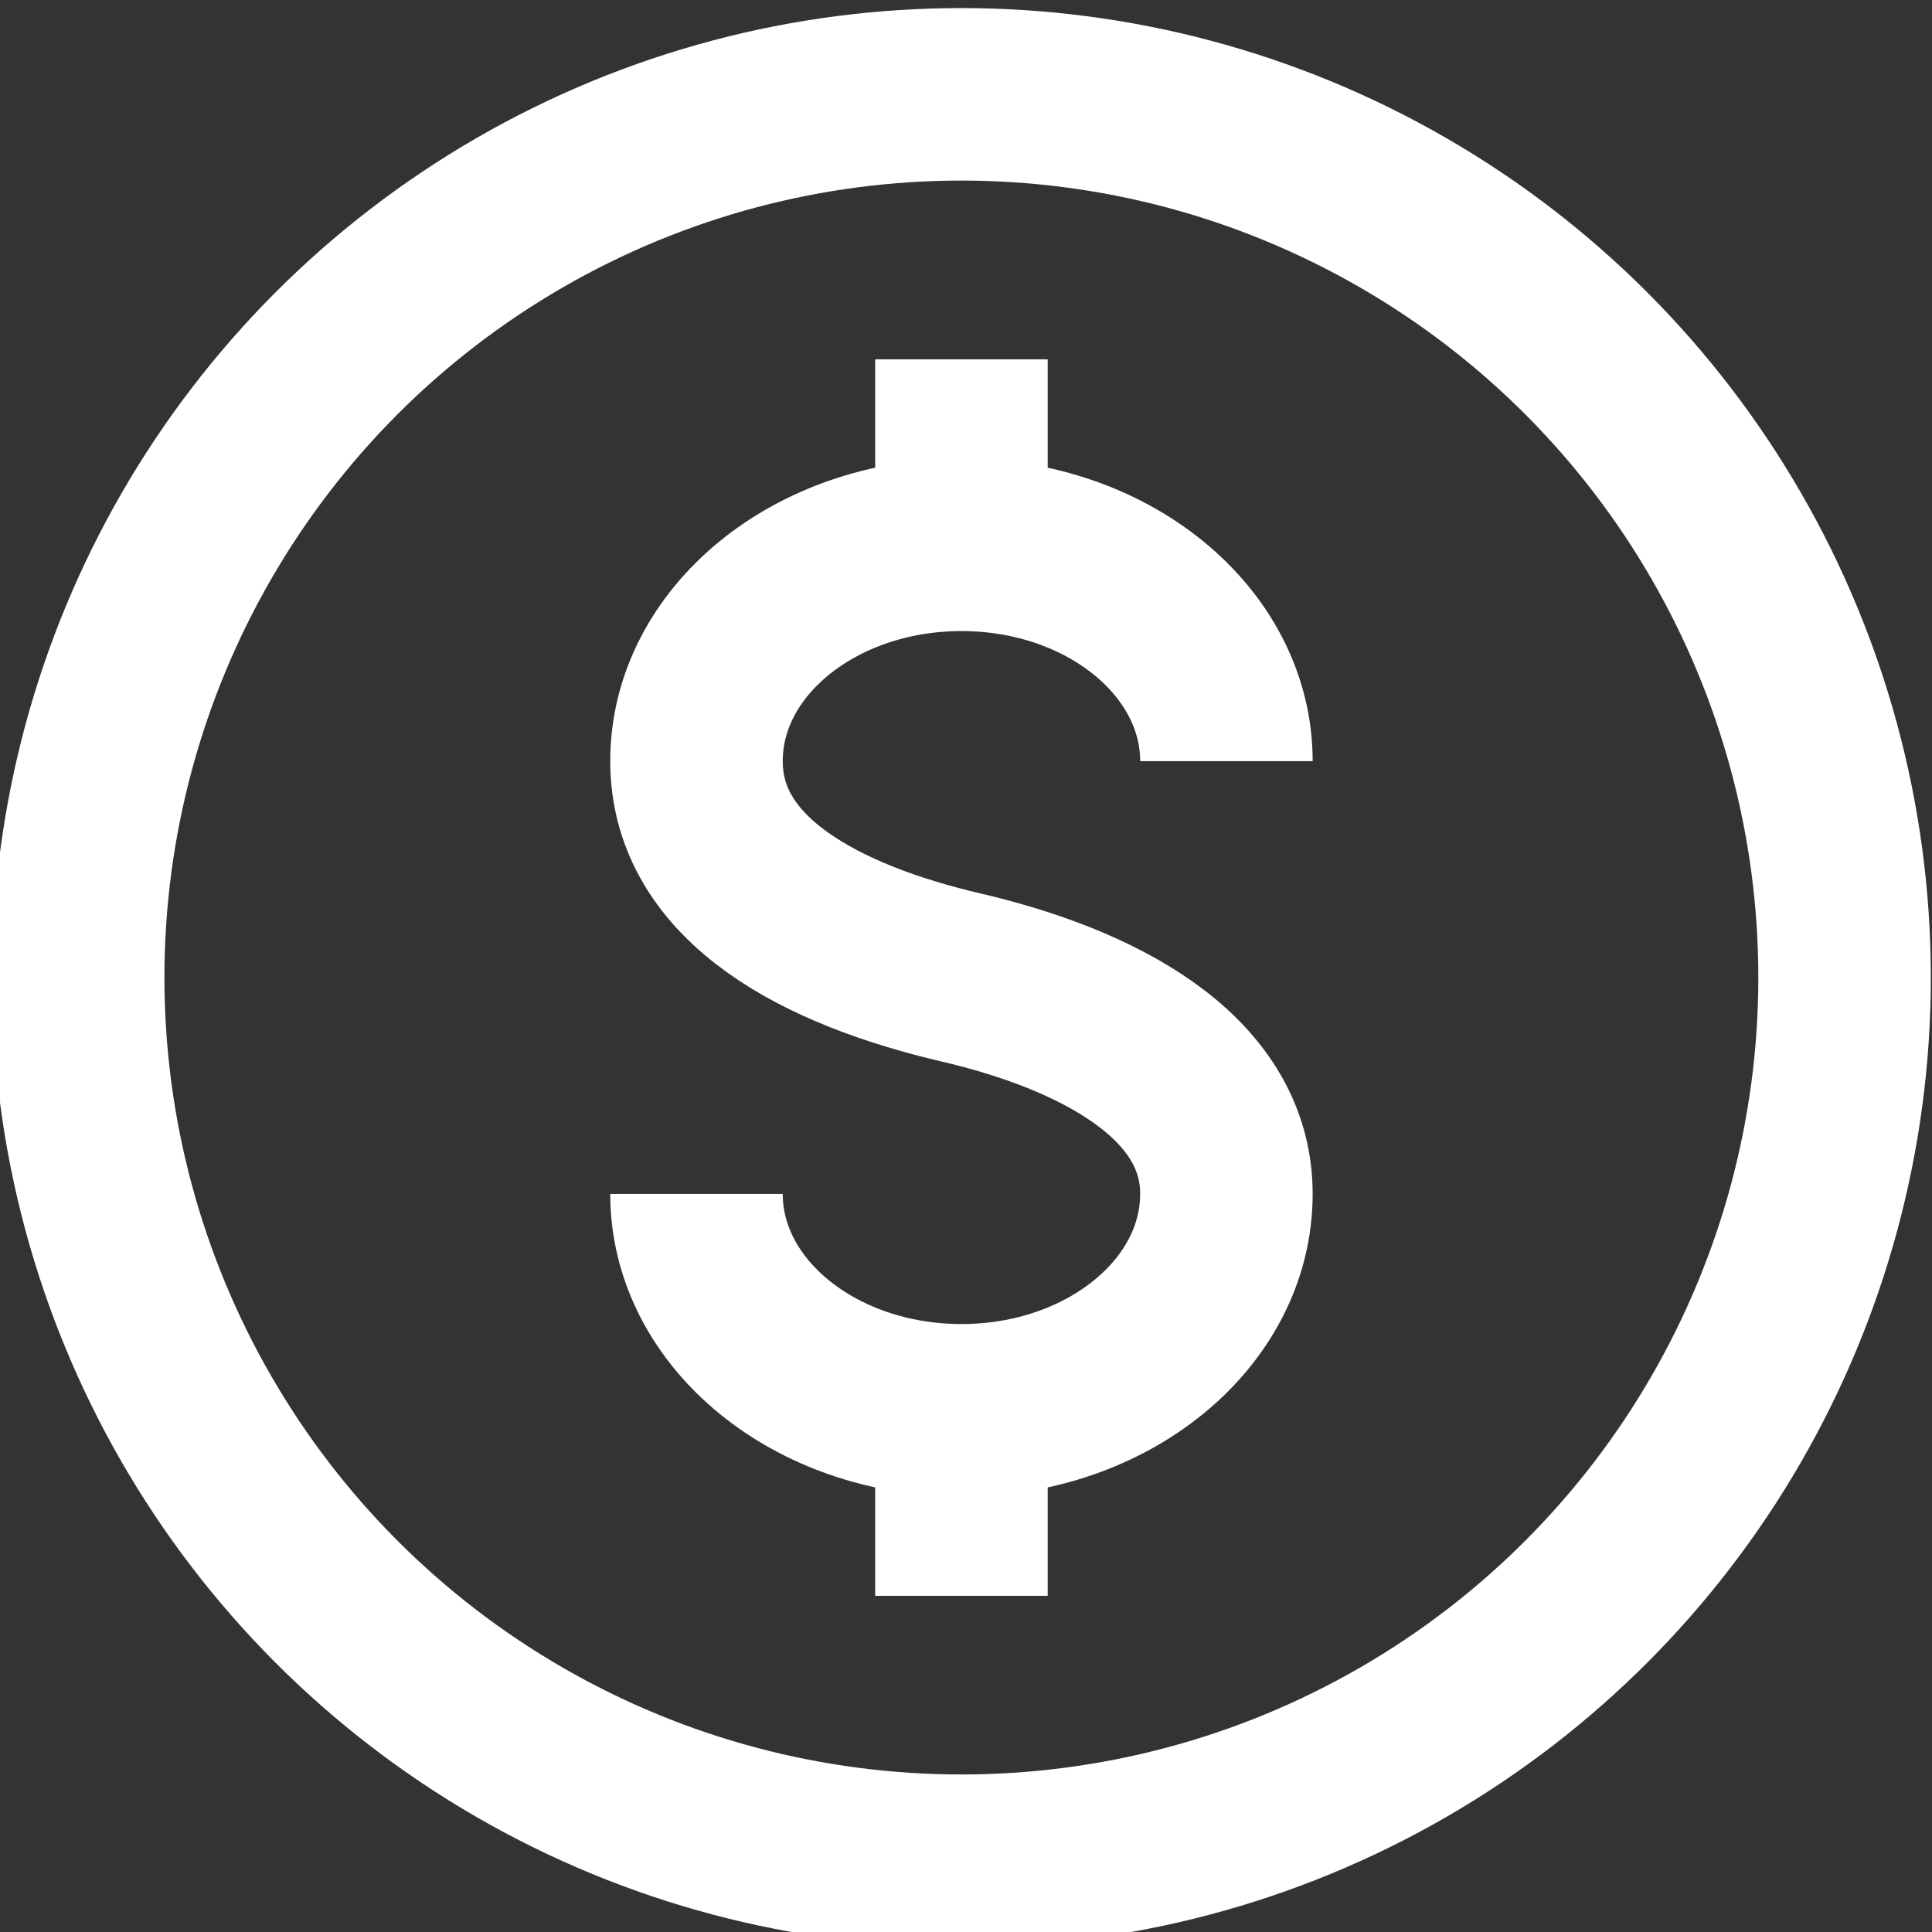
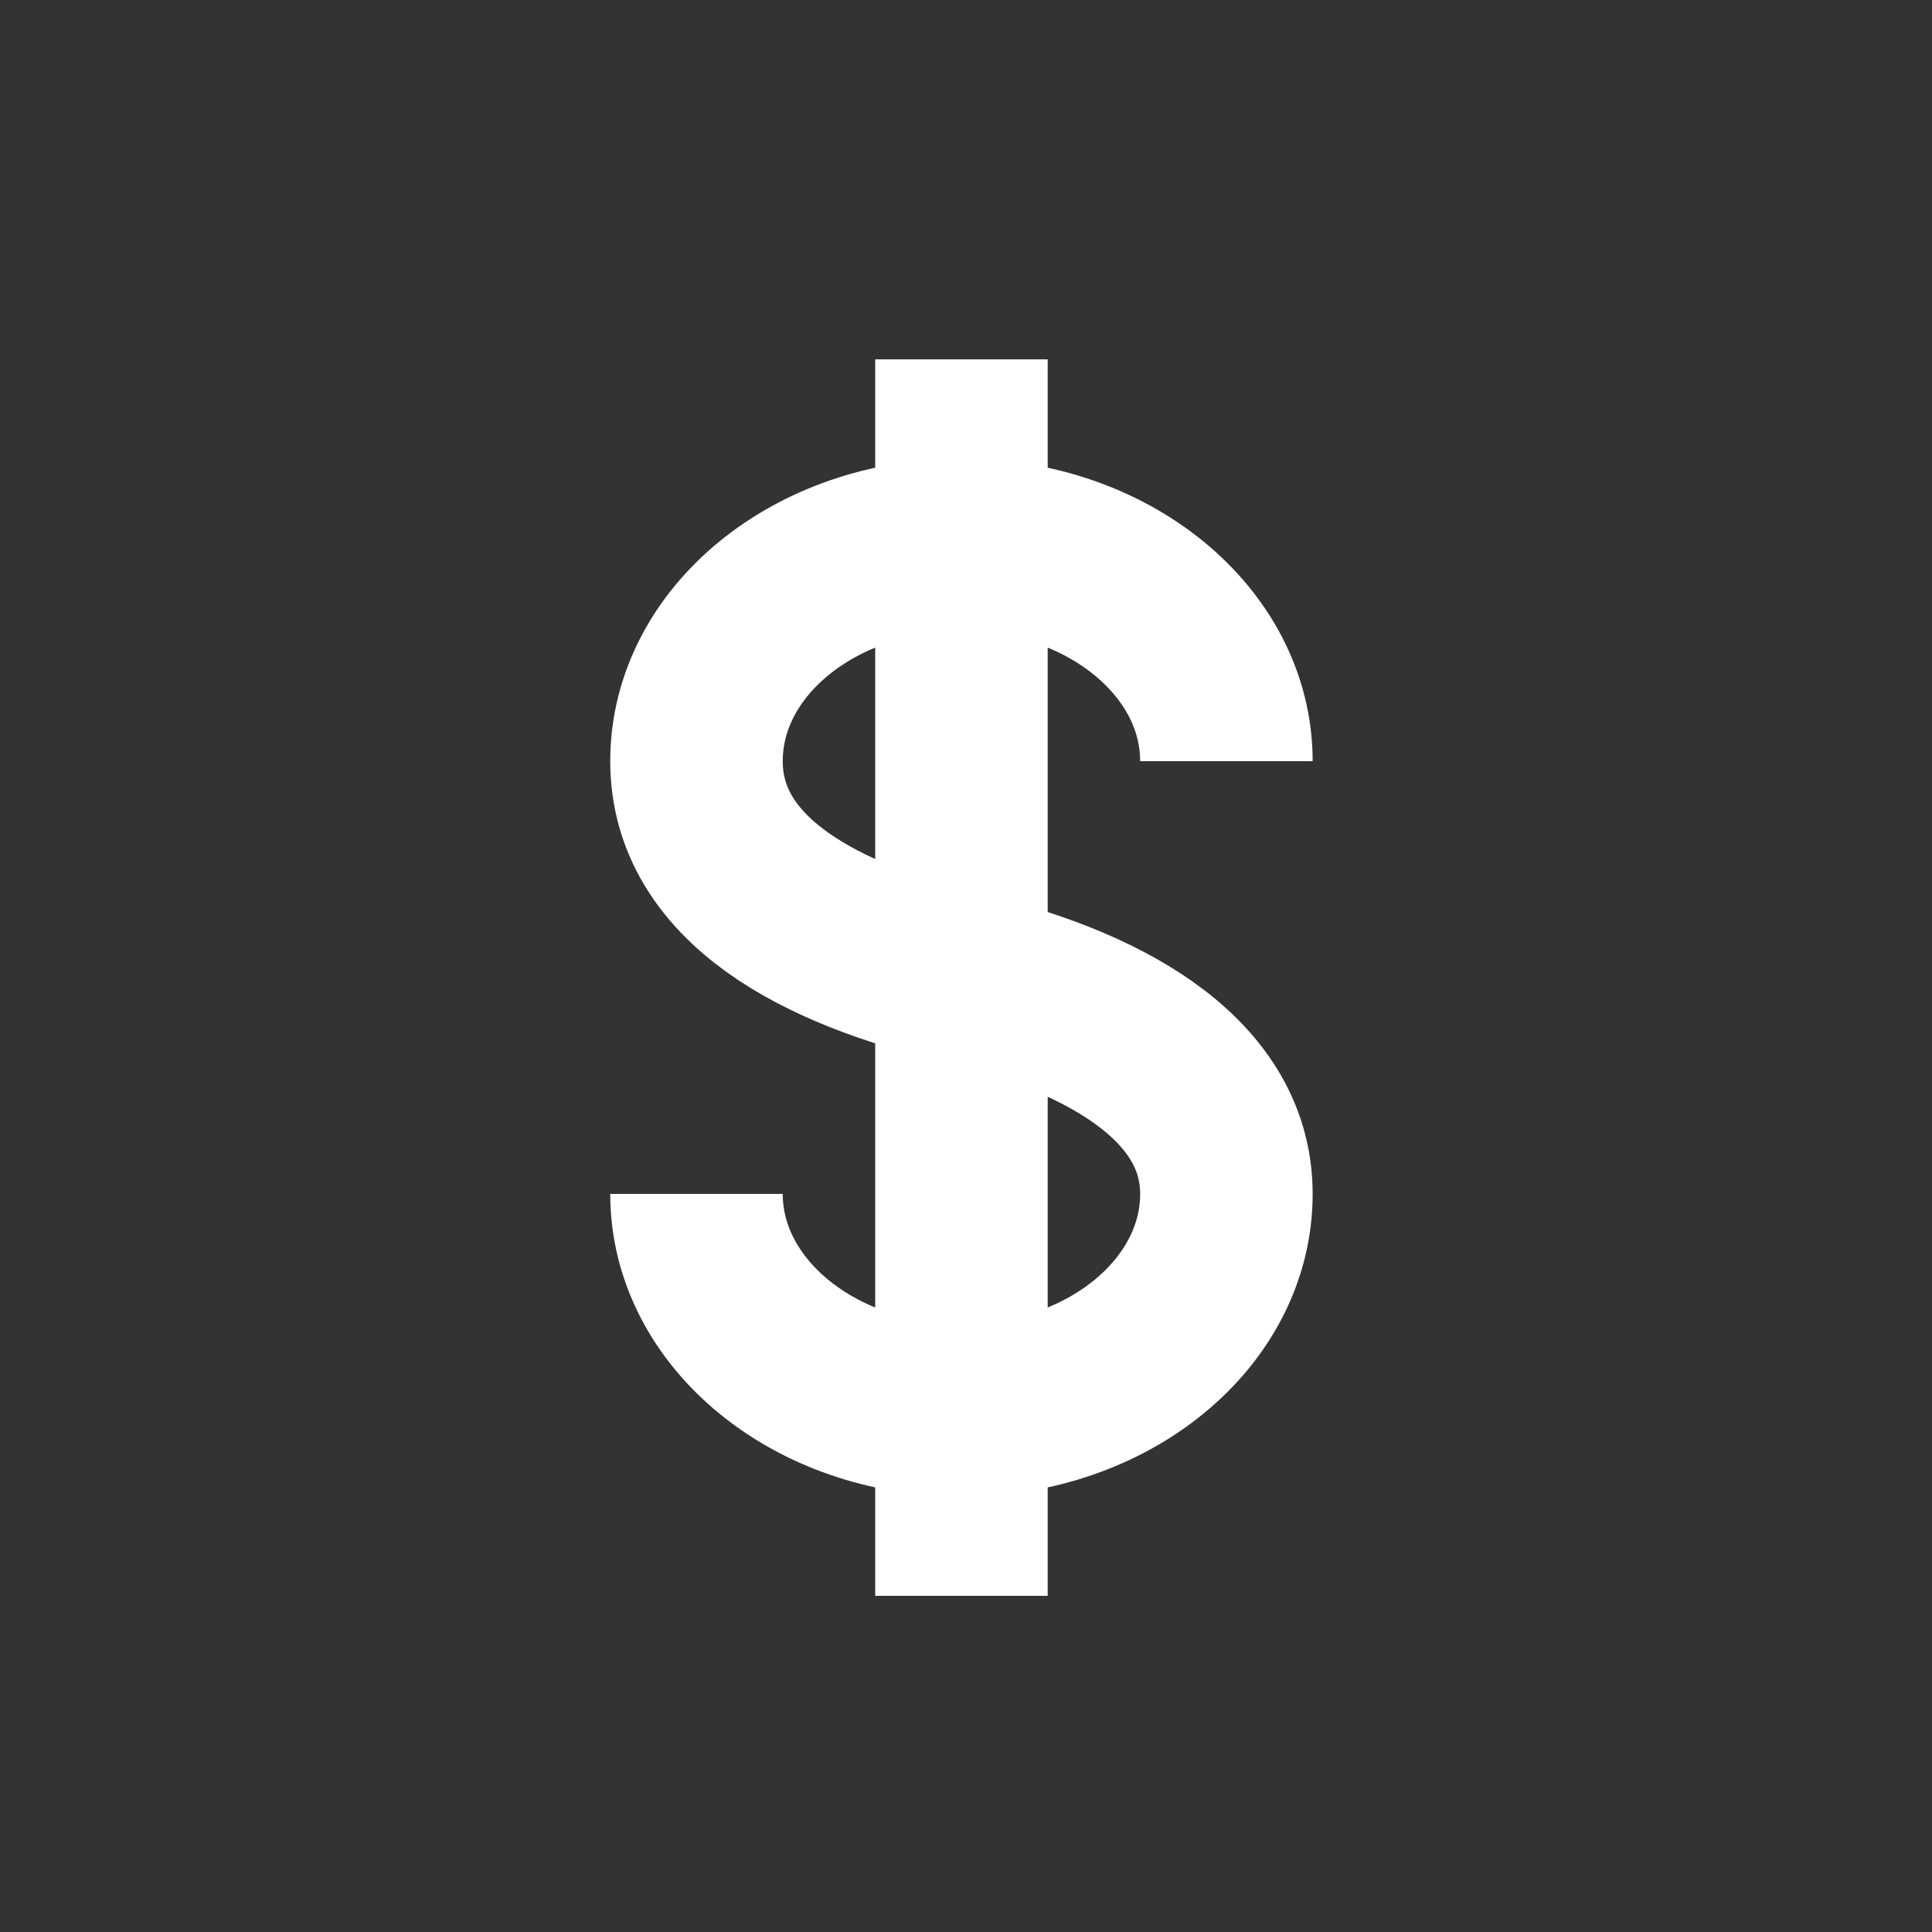
<svg xmlns="http://www.w3.org/2000/svg" width="28" height="28" viewBox="0 0 28 28" fill="none">
  <rect x="0" y="0" width="28" height="28" fill="#333333" stroke="none" />
-   <circle cx="13.933" cy="14.167" r="12.8" stroke="white" stroke-width="2.5" />
-   <path d="M17.774 11.031C17.774 9.3 16.055 7.896 13.934 7.896M13.934 7.896C11.813 7.896 10.094 9.3 10.094 11.031C10.094 12.764 11.928 13.7 13.934 14.168C15.854 14.616 17.774 15.572 17.774 17.303C17.774 19.035 16.055 20.439 13.934 20.439M13.934 7.896V5.208M13.934 20.439C11.813 20.439 10.094 19.035 10.094 17.303M13.934 20.439V23.128" stroke="white" stroke-width="2.5" />
+   <path d="M17.774 11.031C17.774 9.3 16.055 7.896 13.934 7.896M13.934 7.896C11.813 7.896 10.094 9.3 10.094 11.031C10.094 12.764 11.928 13.7 13.934 14.168C15.854 14.616 17.774 15.572 17.774 17.303C17.774 19.035 16.055 20.439 13.934 20.439V5.208M13.934 20.439C11.813 20.439 10.094 19.035 10.094 17.303M13.934 20.439V23.128" stroke="white" stroke-width="2.5" />
</svg>